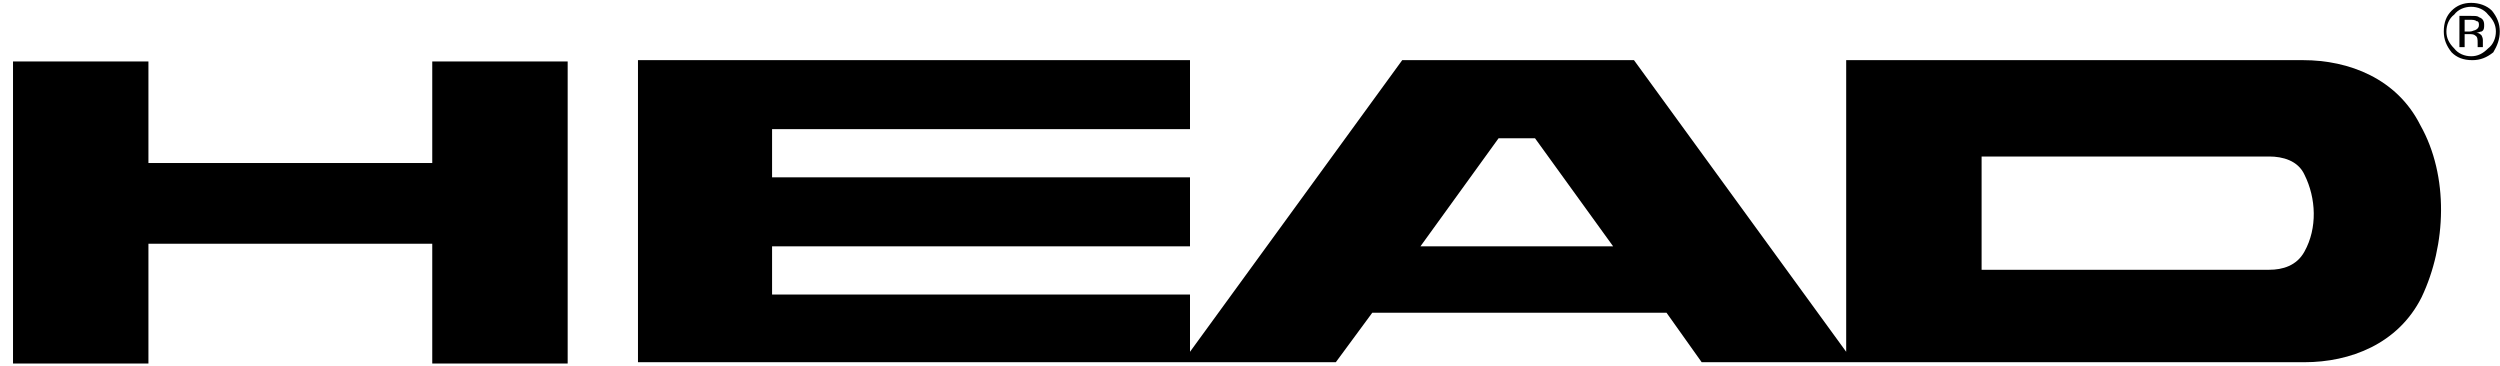
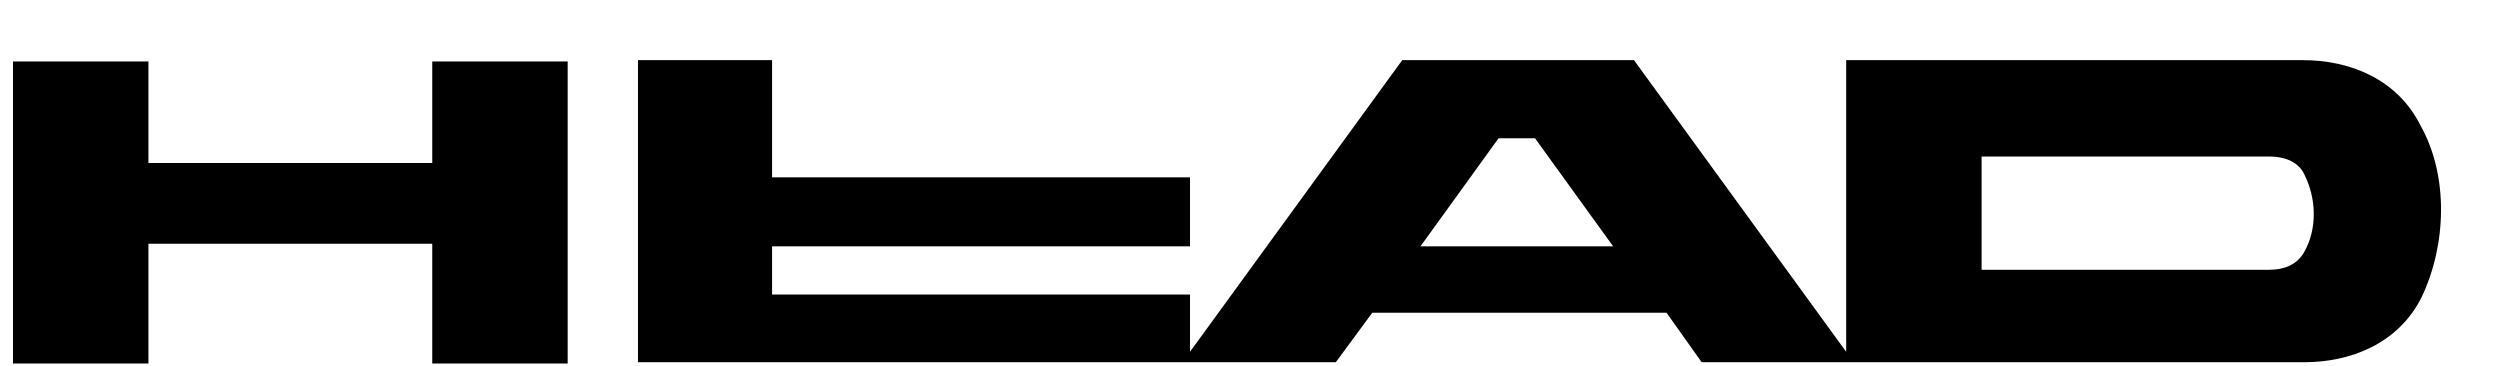
<svg xmlns="http://www.w3.org/2000/svg" viewBox="0 0 164 24" fill="none">
-   <path d="M158.776 8.217C157.238 5.142 154.078 3.946 151.089 3.946H121.11V23.078L107.189 3.946H91.986L78.064 23.078V19.32H50.648V16.16H78.064V11.633H50.648V8.473H78.064V3.946H41.851V23.761H87.63L90.021 20.516H109.324L111.63 23.761H151.174C154.164 23.761 157.324 22.566 158.861 19.491C160.484 16.074 160.655 11.548 158.776 8.217ZM93.181 16.16L98.306 9.071H100.698L105.822 16.16H93.181ZM151.174 16.501C150.662 17.441 149.722 17.697 148.868 17.697H129.993V10.267H148.868C149.722 10.267 150.747 10.523 151.174 11.462C151.943 13 152.029 14.964 151.174 16.501Z" fill="black" />
+   <path d="M158.776 8.217C157.238 5.142 154.078 3.946 151.089 3.946H121.11V23.078L107.189 3.946H91.986L78.064 23.078V19.32H50.648V16.16H78.064V11.633H50.648V8.473V3.946H41.851V23.761H87.63L90.021 20.516H109.324L111.63 23.761H151.174C154.164 23.761 157.324 22.566 158.861 19.491C160.484 16.074 160.655 11.548 158.776 8.217ZM93.181 16.16L98.306 9.071H100.698L105.822 16.16H93.181ZM151.174 16.501C150.662 17.441 149.722 17.697 148.868 17.697H129.993V10.267H148.868C149.722 10.267 150.747 10.523 151.174 11.462C151.943 13 152.029 14.964 151.174 16.501Z" fill="black" />
  <path d="M9.737 10.694H28.356V4.032H37.239V23.847H28.356V15.989H9.737V23.847H0.854V4.032H9.737V10.694Z" fill="black" />
-   <path d="M162.107 0.445C162.534 0.445 162.961 0.616 163.217 0.957C163.559 1.299 163.73 1.64 163.73 2.067C163.73 2.495 163.559 2.922 163.217 3.178C162.876 3.519 162.534 3.69 162.107 3.69C161.68 3.69 161.253 3.519 160.997 3.178C160.655 2.836 160.484 2.495 160.484 2.067C160.484 1.64 160.655 1.213 160.997 0.957C161.253 0.616 161.68 0.445 162.107 0.445ZM163.986 2.067C163.986 1.555 163.815 1.128 163.473 0.701C163.132 0.359 162.619 0.188 162.107 0.188C161.594 0.188 161.167 0.359 160.826 0.701C160.484 1.043 160.313 1.47 160.313 2.067C160.313 2.58 160.484 3.007 160.826 3.434C161.167 3.776 161.594 3.946 162.192 3.946C162.705 3.946 163.132 3.776 163.559 3.434C163.815 3.007 163.986 2.58 163.986 2.067ZM162.619 1.64C162.619 1.811 162.534 1.897 162.363 1.982C162.278 1.982 162.192 2.067 162.021 2.067H161.68V1.299H162.021C162.192 1.299 162.363 1.299 162.448 1.384C162.619 1.384 162.619 1.555 162.619 1.64ZM161.338 1.043V3.092H161.68V2.238H161.936C162.107 2.238 162.278 2.238 162.363 2.324C162.534 2.409 162.534 2.58 162.534 2.836V3.007V3.092H162.876V3.007C162.876 2.922 162.876 2.922 162.876 2.836V2.665C162.876 2.58 162.876 2.495 162.79 2.324C162.705 2.238 162.619 2.153 162.448 2.153C162.534 2.153 162.705 2.067 162.79 2.067C162.961 1.982 162.961 1.811 162.961 1.64C162.961 1.384 162.876 1.213 162.619 1.128C162.534 1.043 162.363 1.043 162.107 1.043H161.338Z" fill="black" />
</svg>